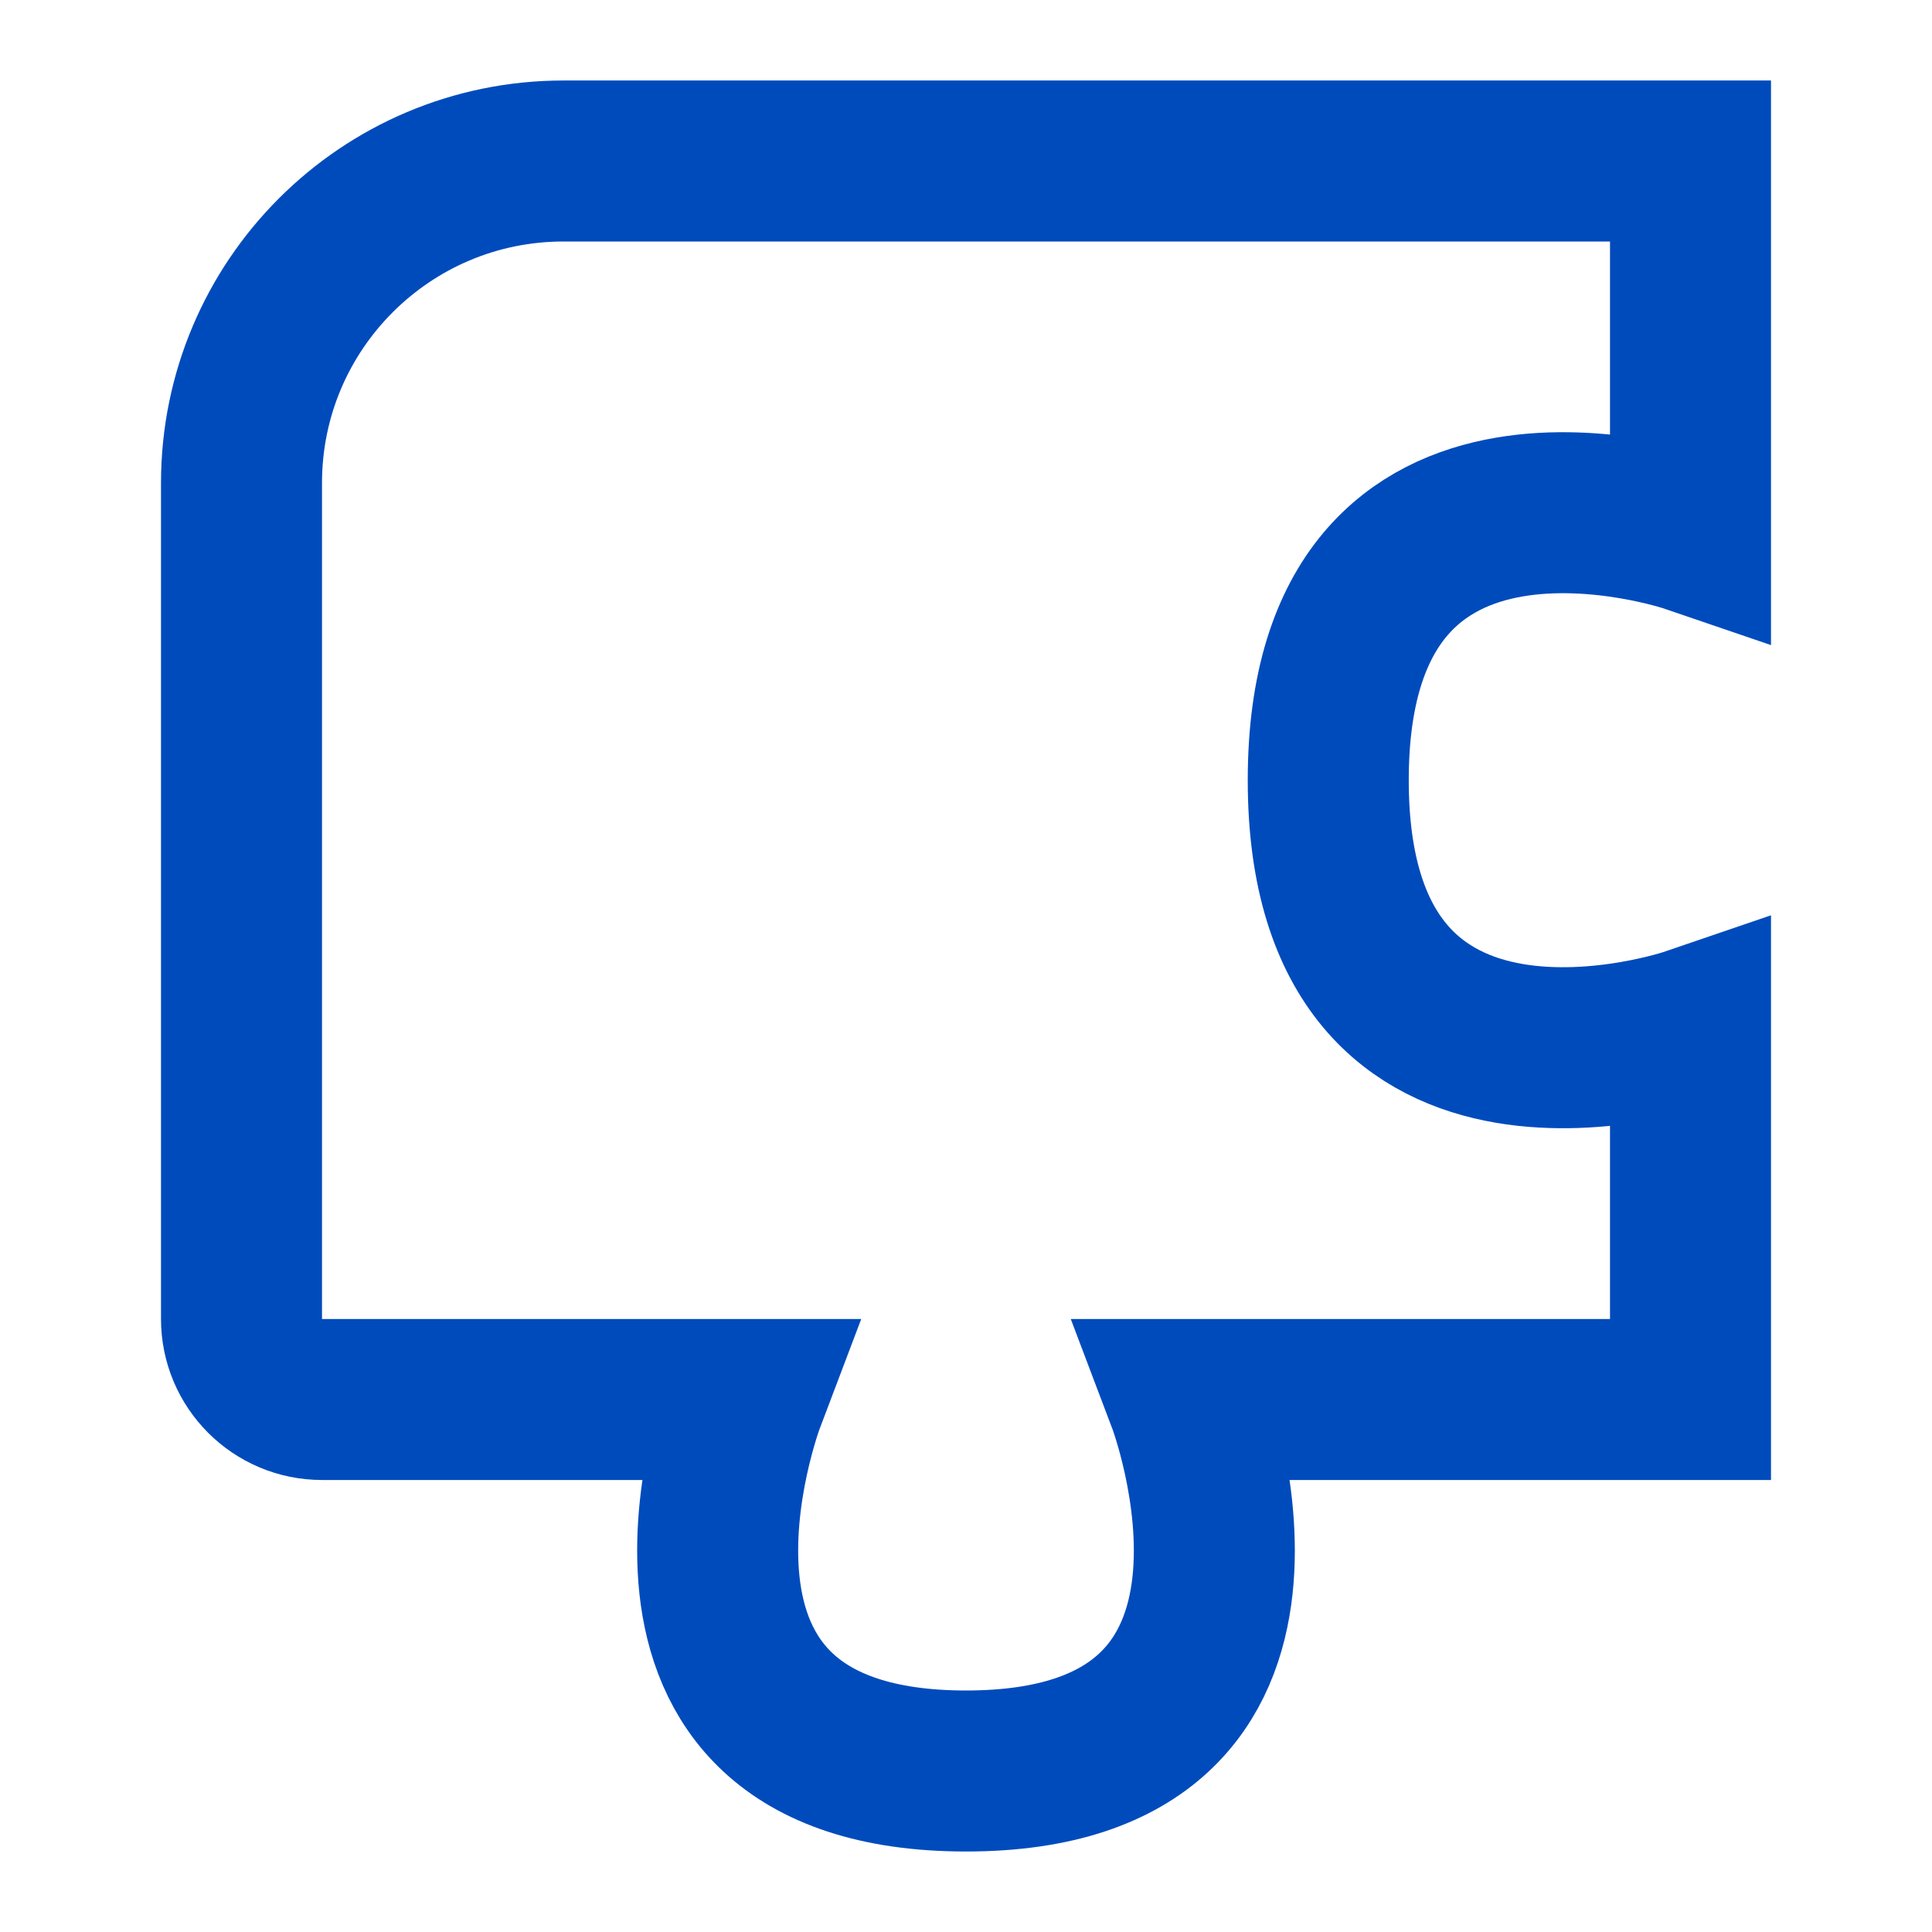
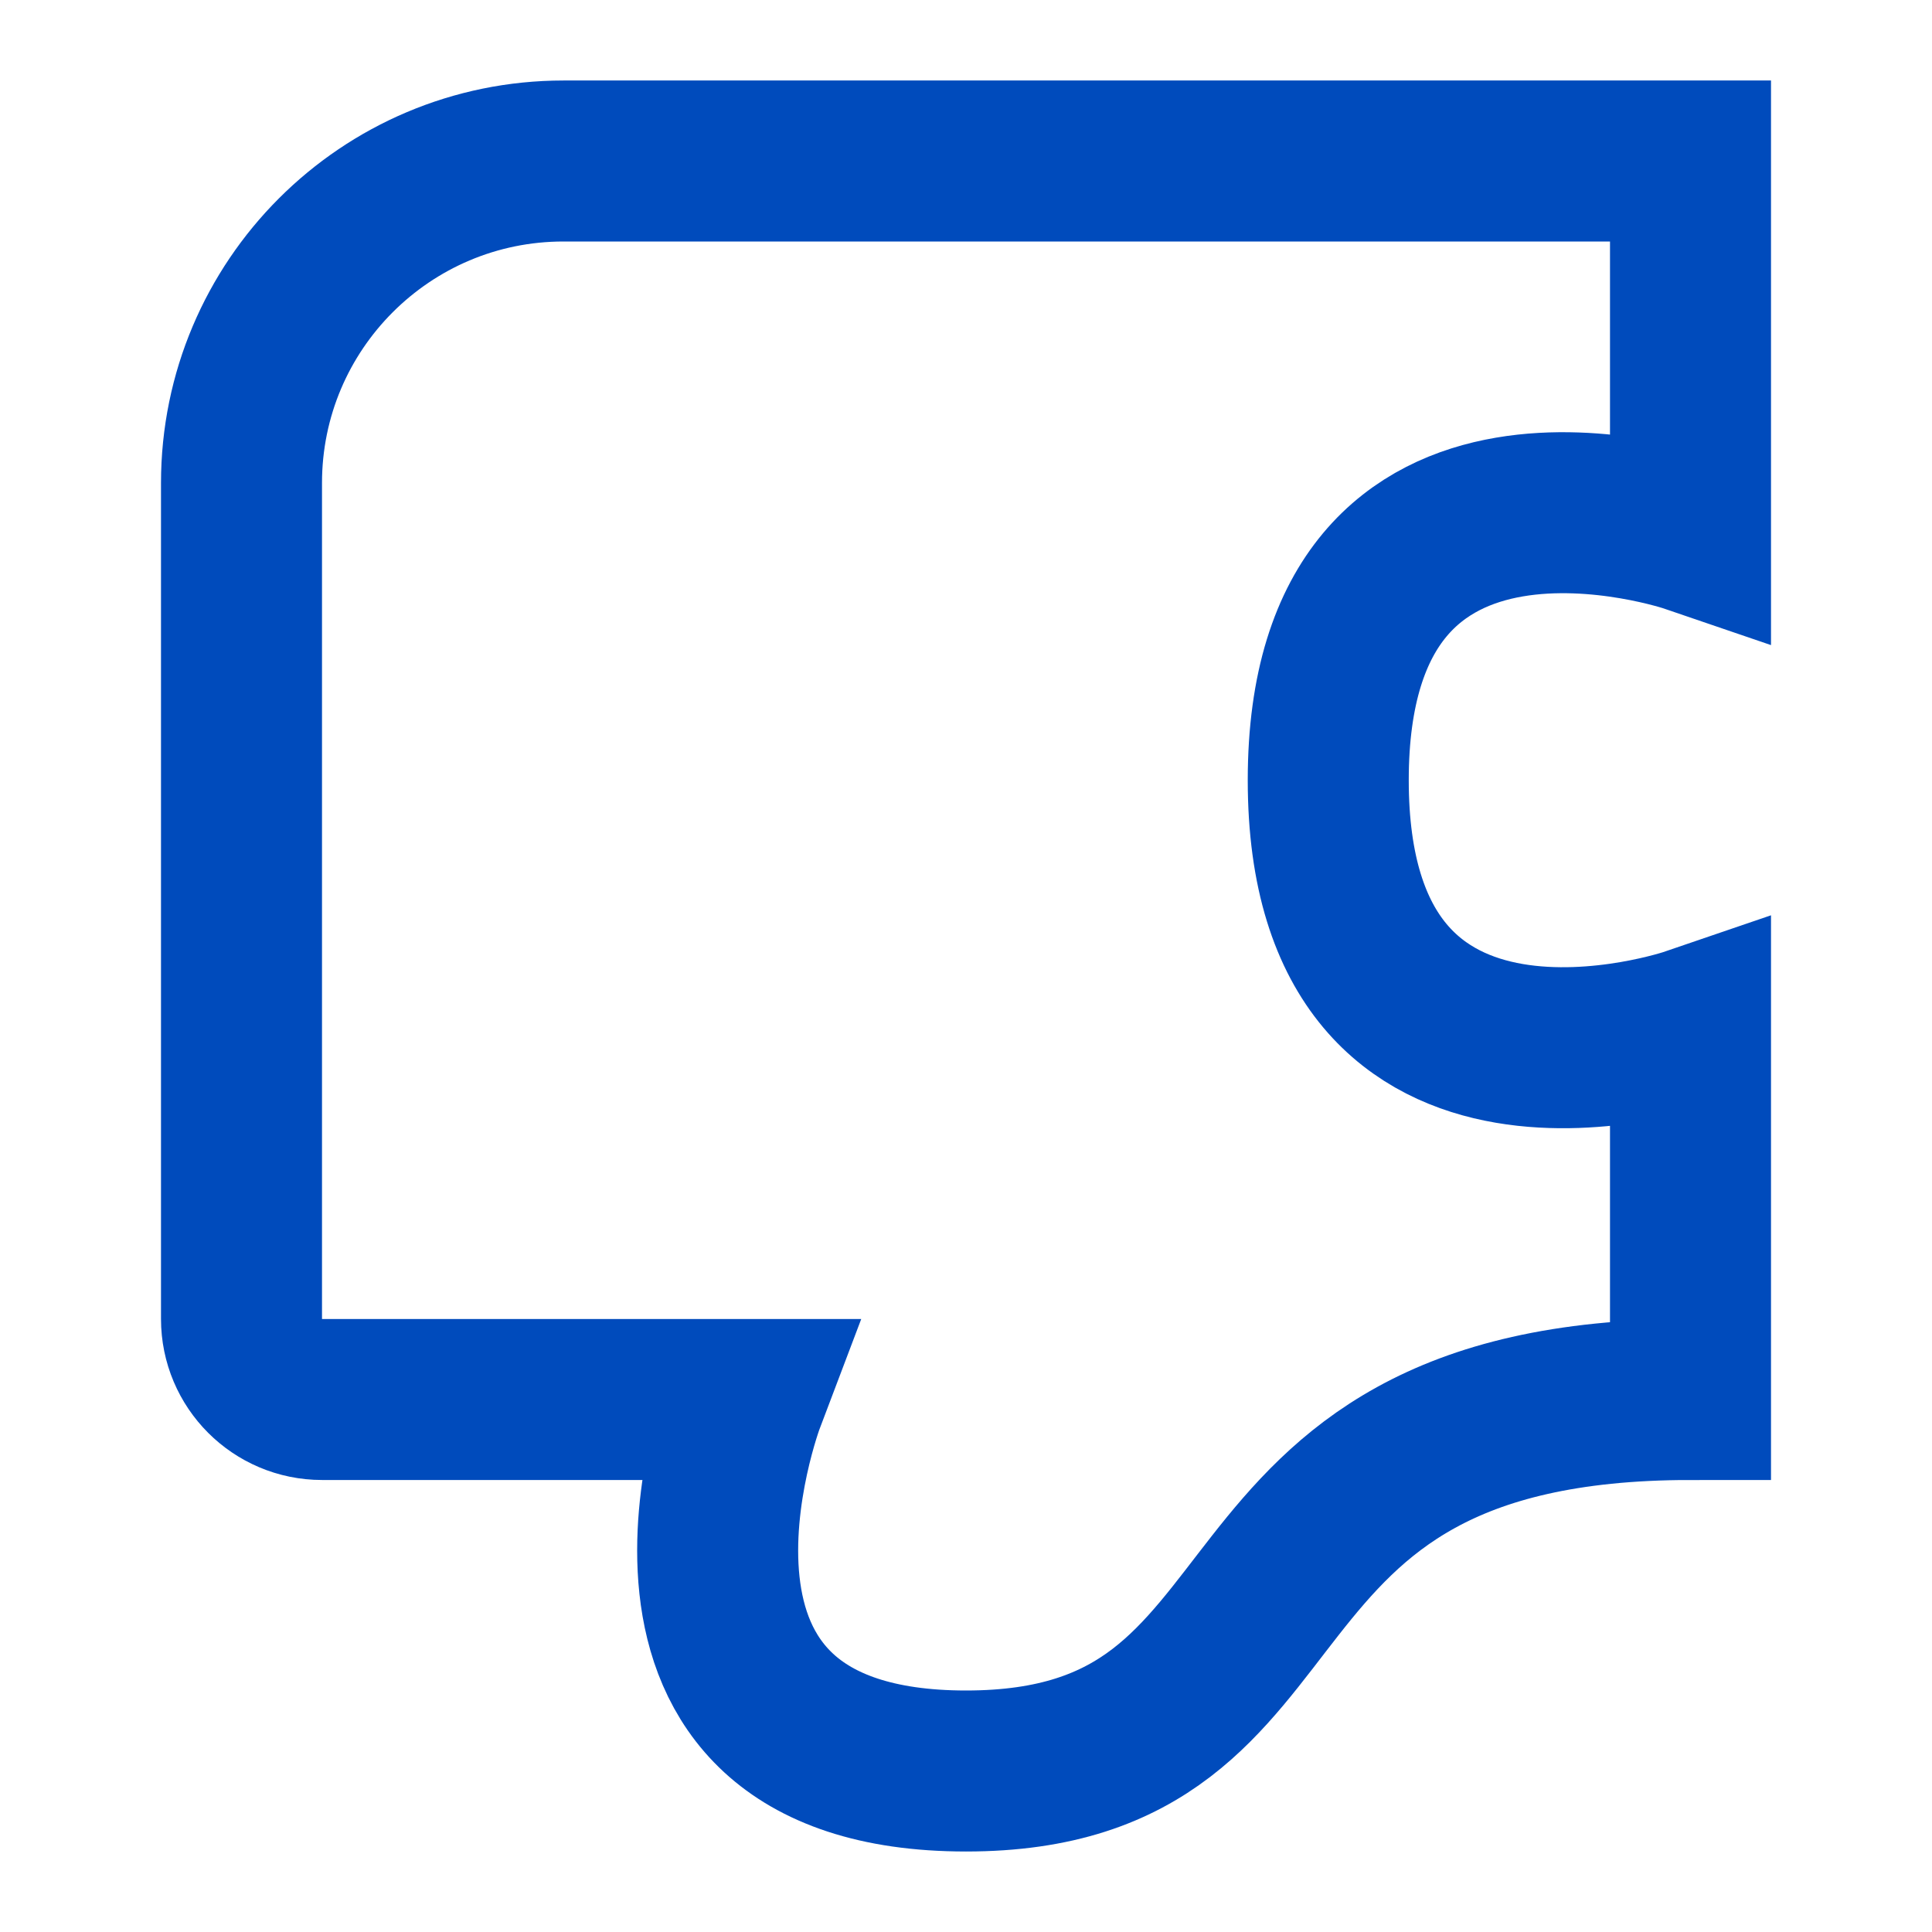
<svg xmlns="http://www.w3.org/2000/svg" width="24" height="24" viewBox="0 0 24 24" fill="none">
-   <path d="M3 6C3 3.791 4.791 2 7 2H21V6.615C21 6.615 16.5 5.077 16.5 9.692C16.5 14.308 21 12.769 21 12.769V17.385H14.75C14.75 17.385 16.5 22 12 22C7.5 22 9.25 17.385 9.25 17.385H4C3.448 17.385 3 16.937 3 16.385V6Z" stroke="#004BBC" stroke-width="2" />
+   <path d="M3 6C3 3.791 4.791 2 7 2H21V6.615C21 6.615 16.5 5.077 16.5 9.692C16.5 14.308 21 12.769 21 12.769V17.385C14.75 17.385 16.5 22 12 22C7.5 22 9.25 17.385 9.25 17.385H4C3.448 17.385 3 16.937 3 16.385V6Z" stroke="#004BBC" stroke-width="2" />
</svg>